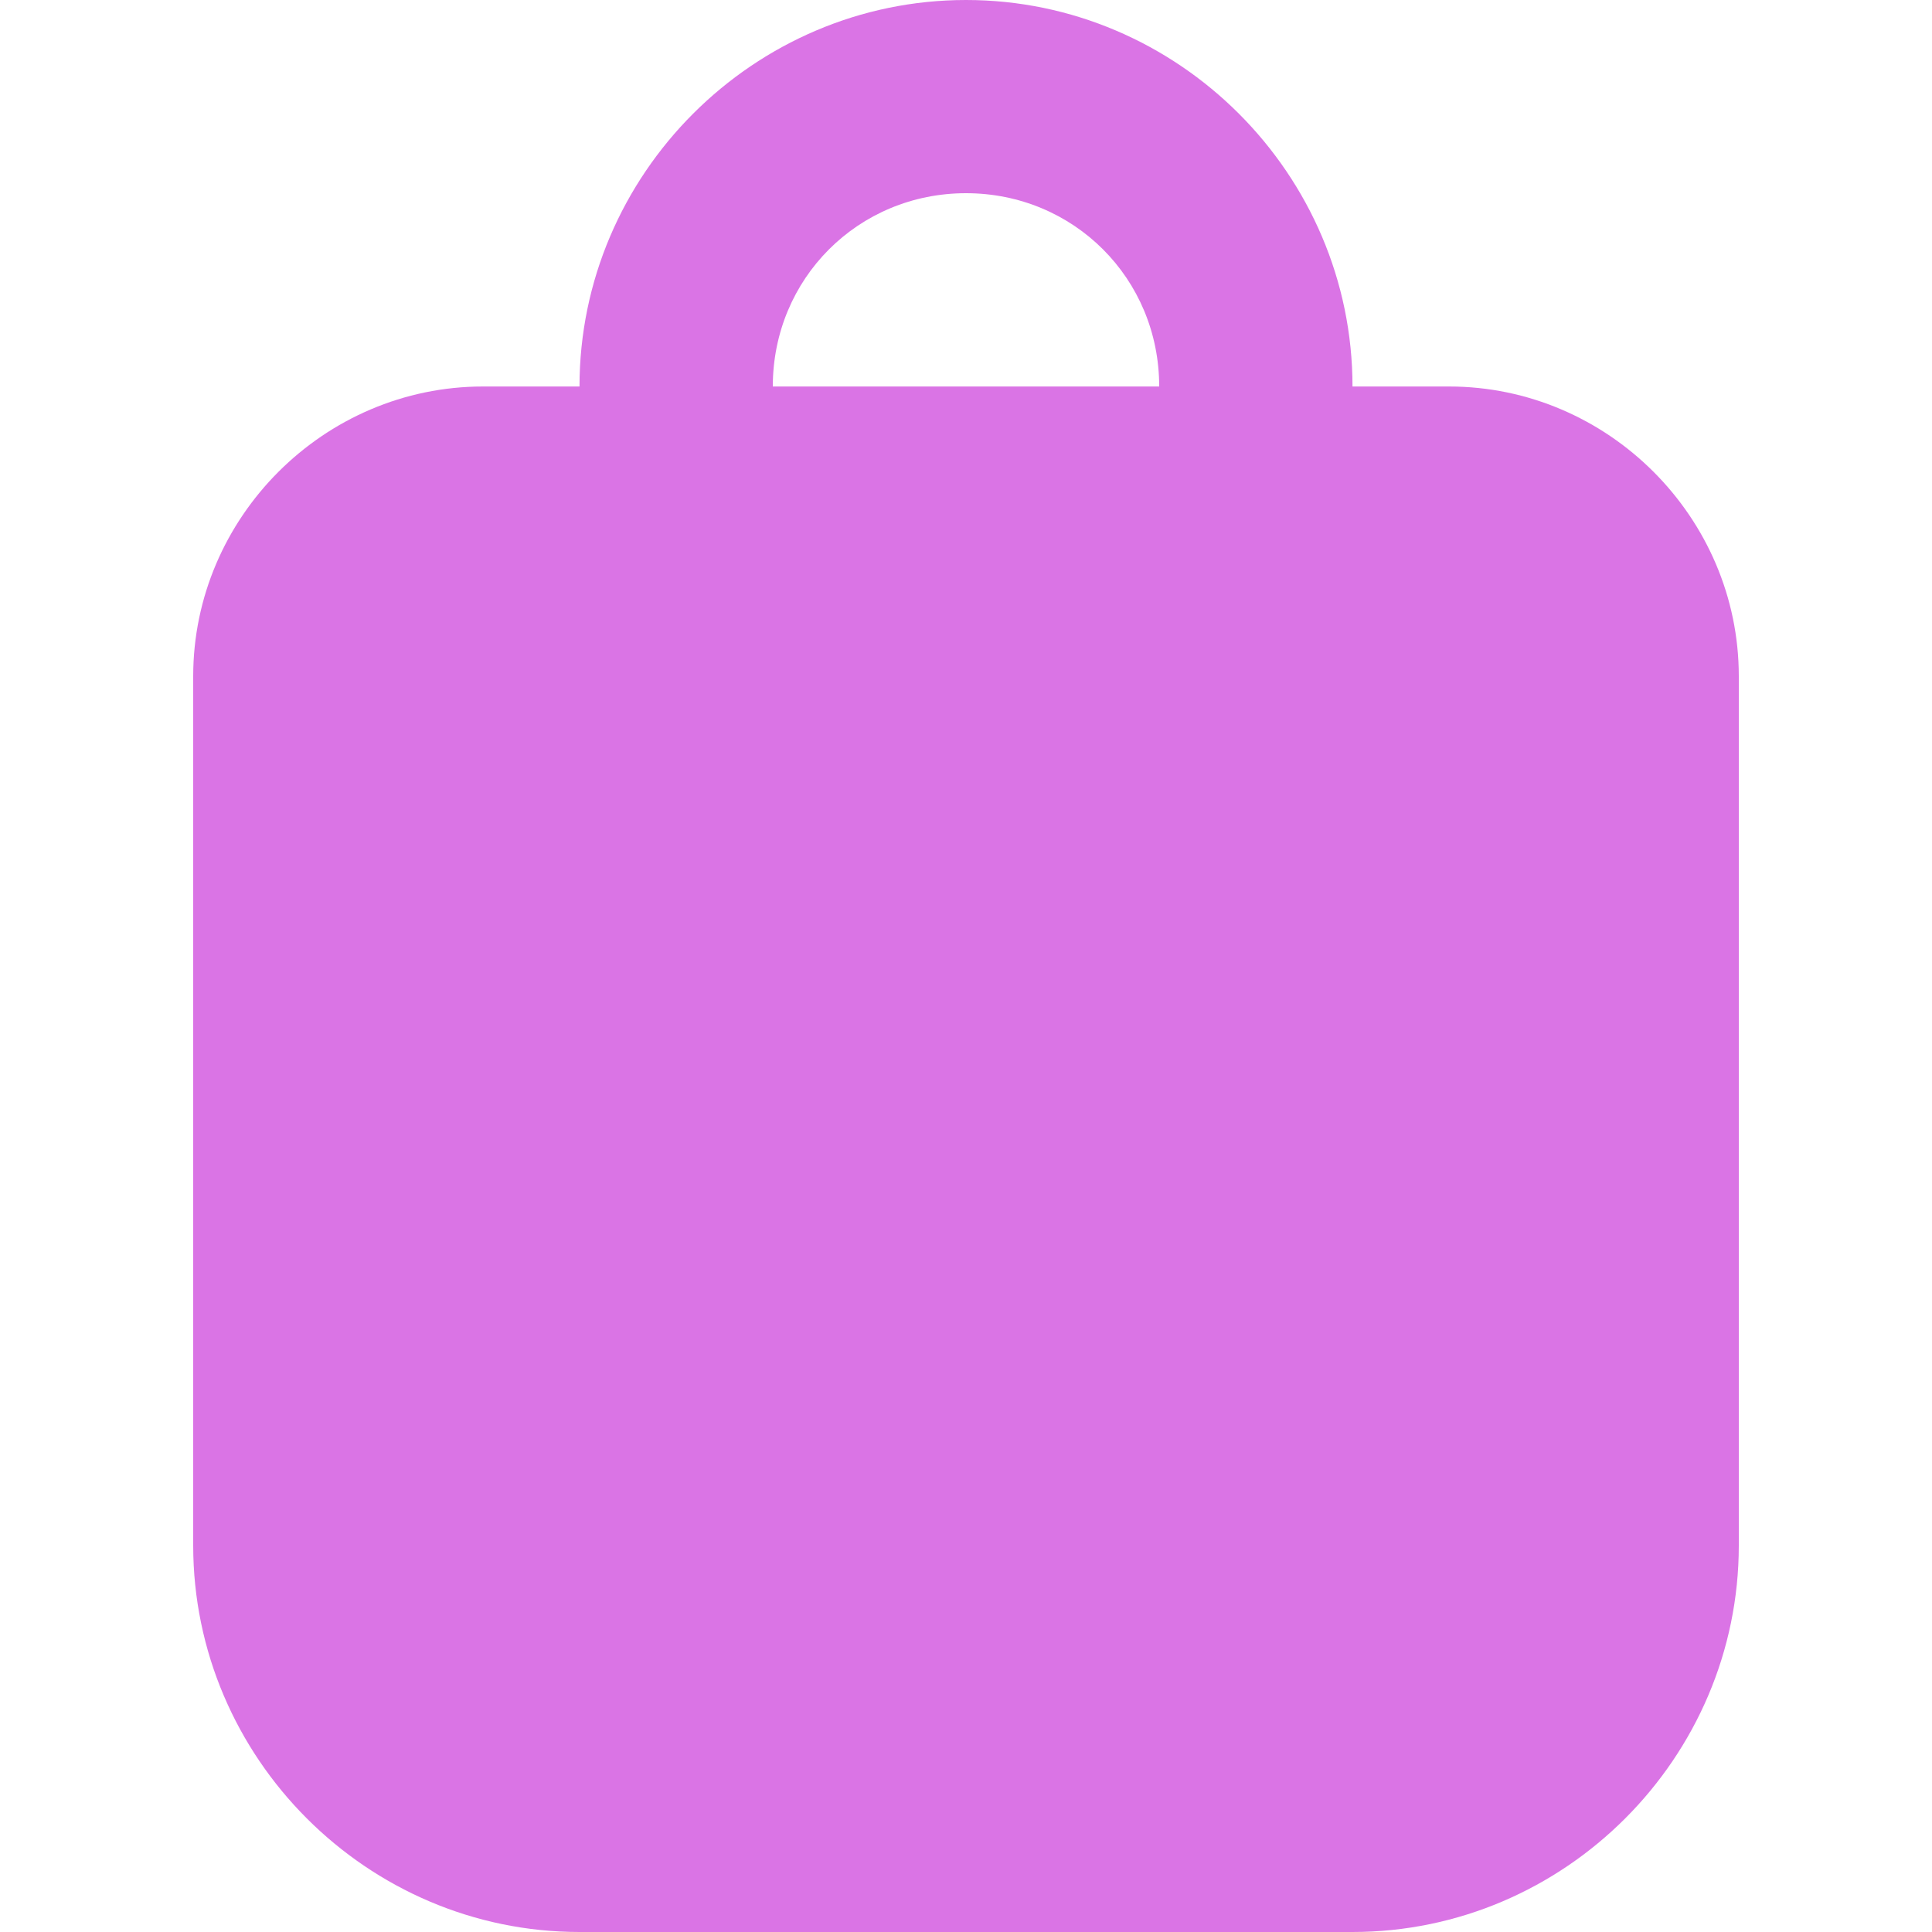
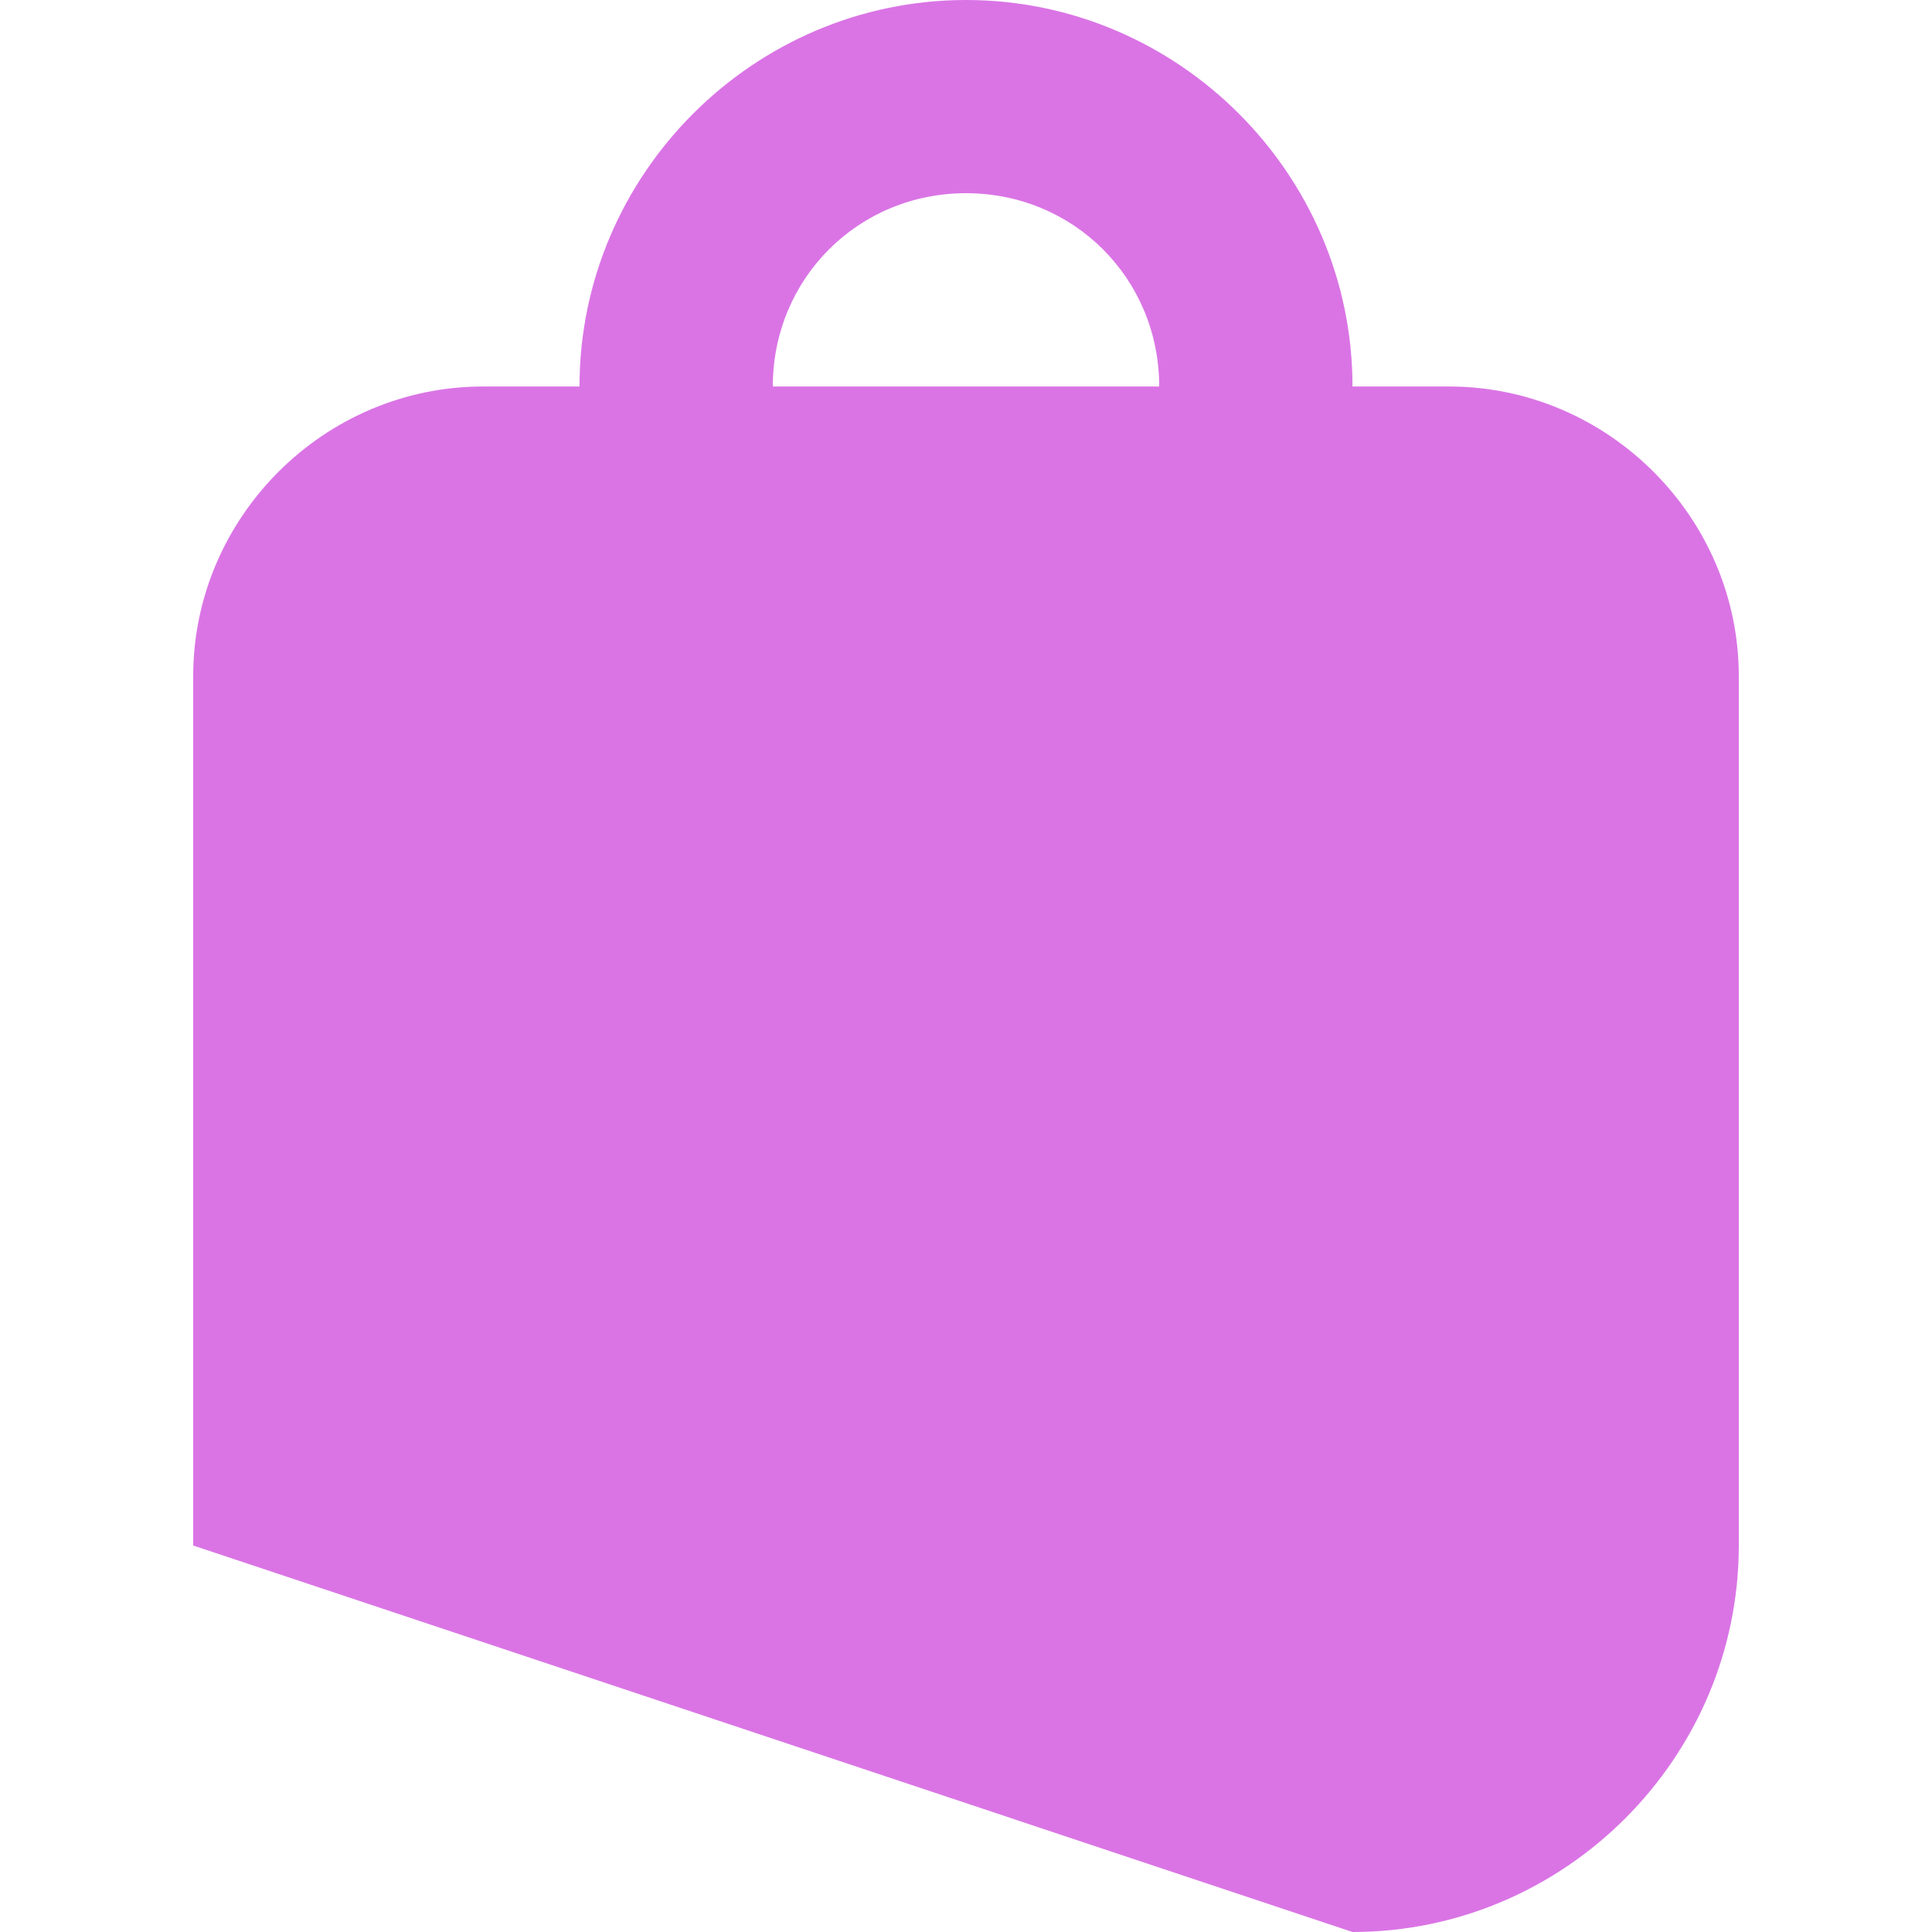
<svg xmlns="http://www.w3.org/2000/svg" xmlns:ns1="http://sodipodi.sourceforge.net/DTD/sodipodi-0.dtd" xmlns:ns2="http://www.inkscape.org/namespaces/inkscape" width="24" height="24" viewBox="0 0 0.72 0.72" fill="none" version="1.1" id="svg42555" ns1:docname="shop.svg" ns2:version="1.2.2 (b0a8486541, 2022-12-01)">
  <defs id="defs42559" />
  <ns1:namedview id="namedview42557" pagecolor="#da74e5" bordercolor="#000000" borderopacity="0.25" ns2:showpageshadow="2" ns2:pageopacity="0.0" ns2:pagecheckerboard="true" ns2:deskcolor="#d1d1d1" showgrid="false" ns2:zoom="31.819805" ns2:cx="11.360849" ns2:cy="13.183613" ns2:window-width="3390" ns2:window-height="1341" ns2:window-x="0" ns2:window-y="0" ns2:window-maximized="0" ns2:current-layer="svg42555" />
-   <path id="path46809" style="color:#000000;fill:#da74e5;stroke-linecap:round;stroke-linejoin:round;-inkscape-stroke:none" d="M 12 2 C 9.803 2 7.999 3.803 7.999 6.001 L 7 6.001 C 5.355 6.001 4 7.355 4 9 L 4 17.999 C 4 20.197 5.802 22 7.999 22 L 16.001 22 C 18.198 22 20 20.197 20 17.999 L 20 9 C 20 7.355 18.645 6.001 17 6.001 L 16.001 6.001 C 16.001 3.803 14.197 2 12 2 z M 12 4 C 13.116 4 14 4.884 14 6.001 L 10 6.001 C 10 4.884 10.884 4 12 4 z " transform="matrix(0.036,0,0,0.036,-0.072,-0.072)" />
+   <path id="path46809" style="color:#000000;fill:#da74e5;stroke-linecap:round;stroke-linejoin:round;-inkscape-stroke:none" d="M 12 2 C 9.803 2 7.999 3.803 7.999 6.001 L 7 6.001 C 5.355 6.001 4 7.355 4 9 L 4 17.999 L 16.001 22 C 18.198 22 20 20.197 20 17.999 L 20 9 C 20 7.355 18.645 6.001 17 6.001 L 16.001 6.001 C 16.001 3.803 14.197 2 12 2 z M 12 4 C 13.116 4 14 4.884 14 6.001 L 10 6.001 C 10 4.884 10.884 4 12 4 z " transform="matrix(0.036,0,0,0.036,-0.072,-0.072)" />
</svg>